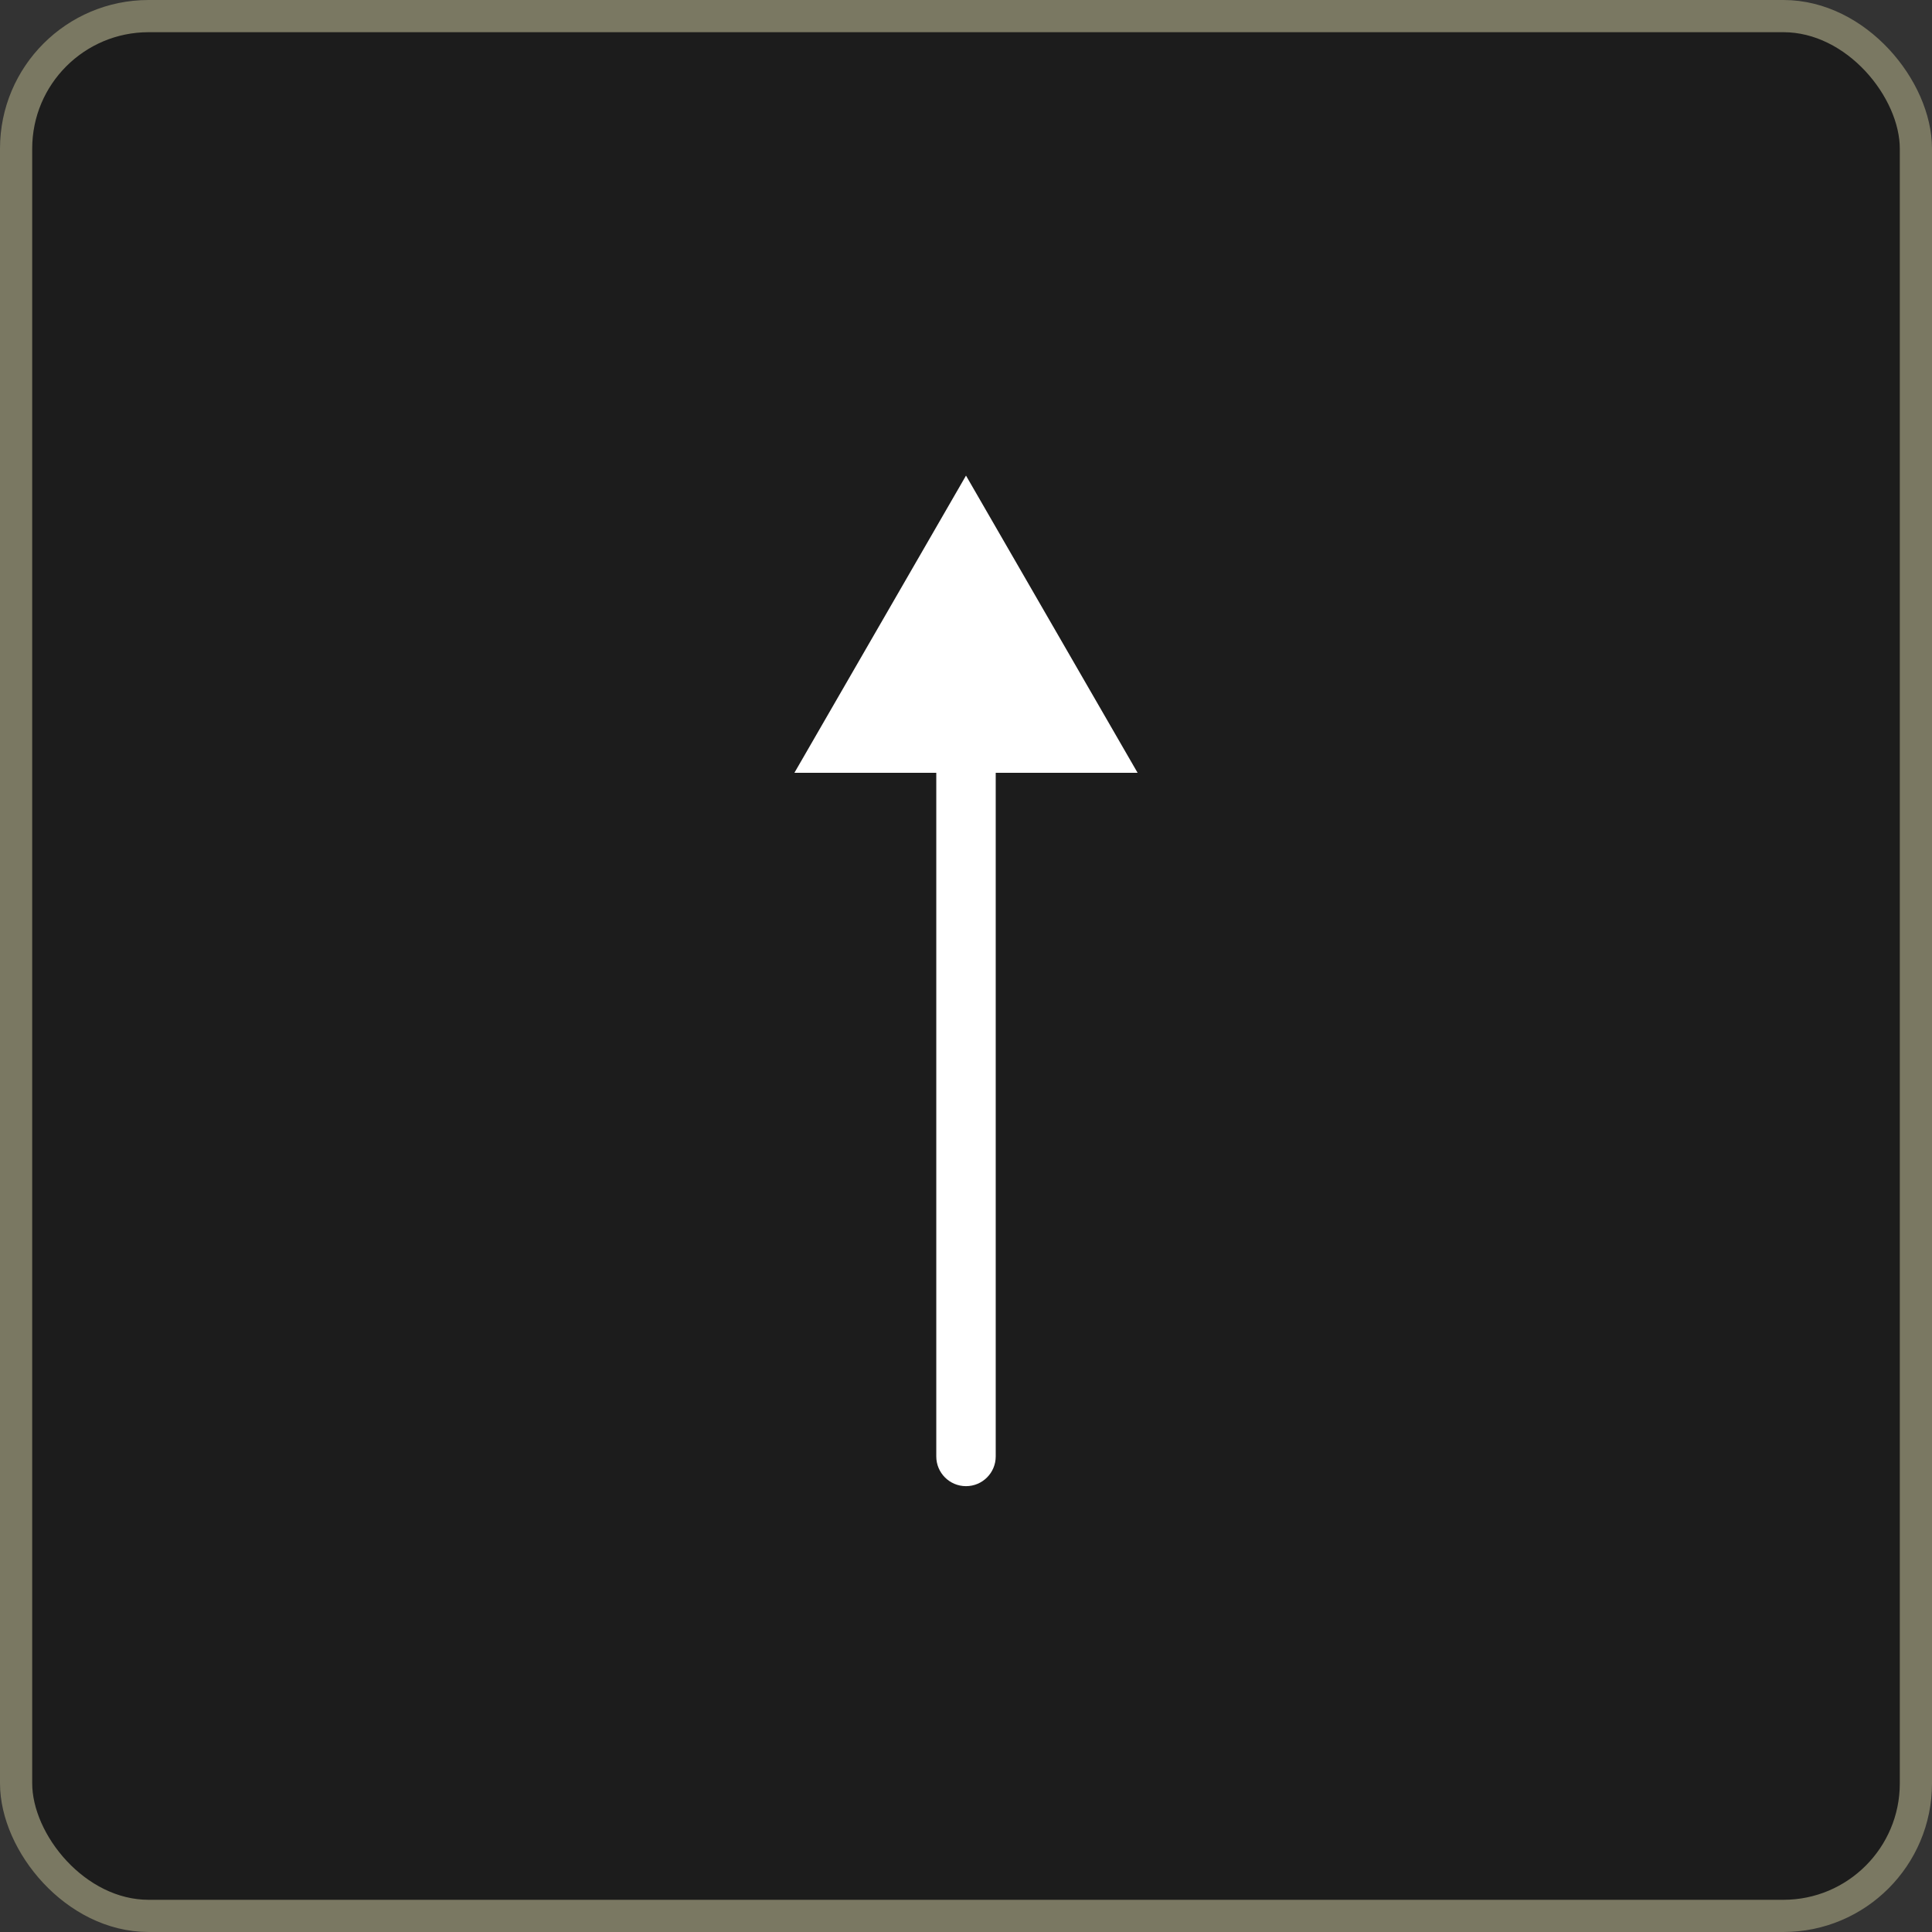
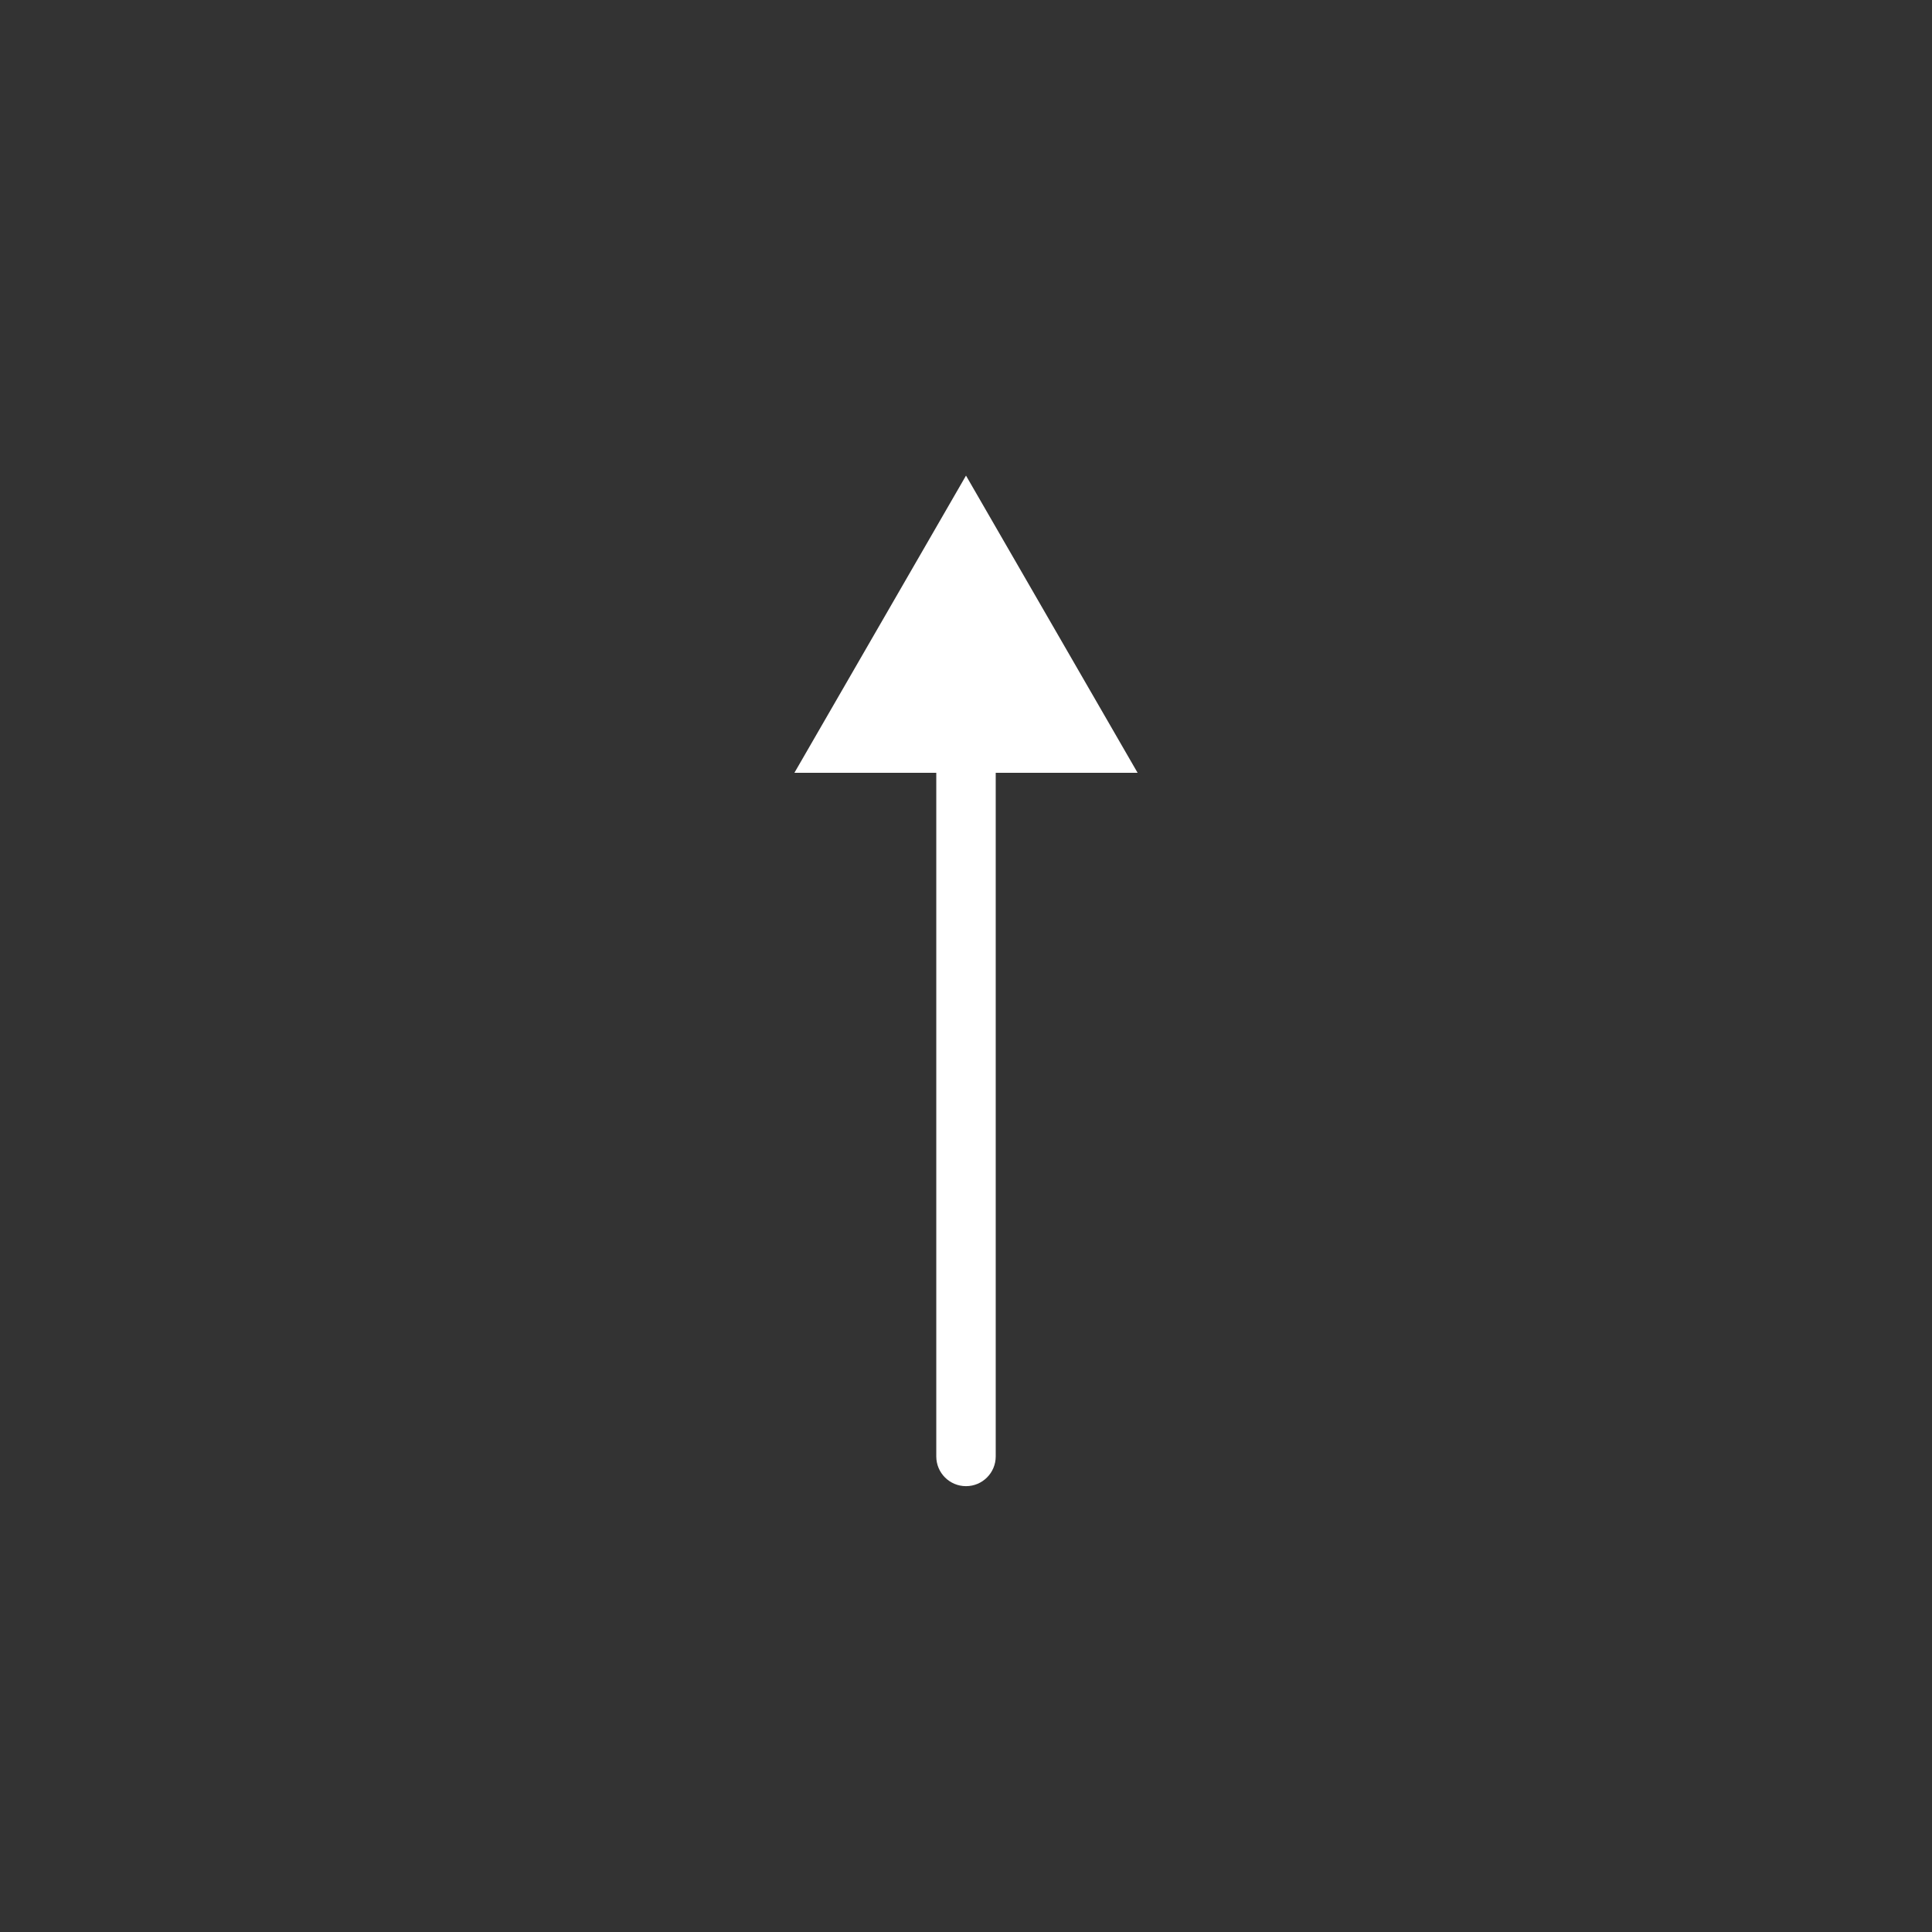
<svg xmlns="http://www.w3.org/2000/svg" width="60" height="60" viewBox="0 0 60 60" fill="none">
  <rect x="0" y="0" width="60" height="60" fill="#333333" stroke="none" />
-   <rect x="0.5" y="0.5" width="59" height="59" rx="4.115" fill="#1C1C1C" stroke="#7A7862" />
-   <path d="M29.077 45.231C29.077 45.741 29.49 46.154 30 46.154C30.51 46.154 30.923 45.741 30.923 45.231H29.077ZM30 14.77L24.671 24H35.329L30 14.77ZM30 45.231H30.923V23.077H30H29.077V45.231H30Z" fill="white" />
+   <path d="M29.077 45.231C29.077 45.741 29.49 46.154 30 46.154C30.51 46.154 30.923 45.741 30.923 45.231ZM30 14.77L24.671 24H35.329L30 14.77ZM30 45.231H30.923V23.077H30H29.077V45.231H30Z" fill="white" />
</svg>